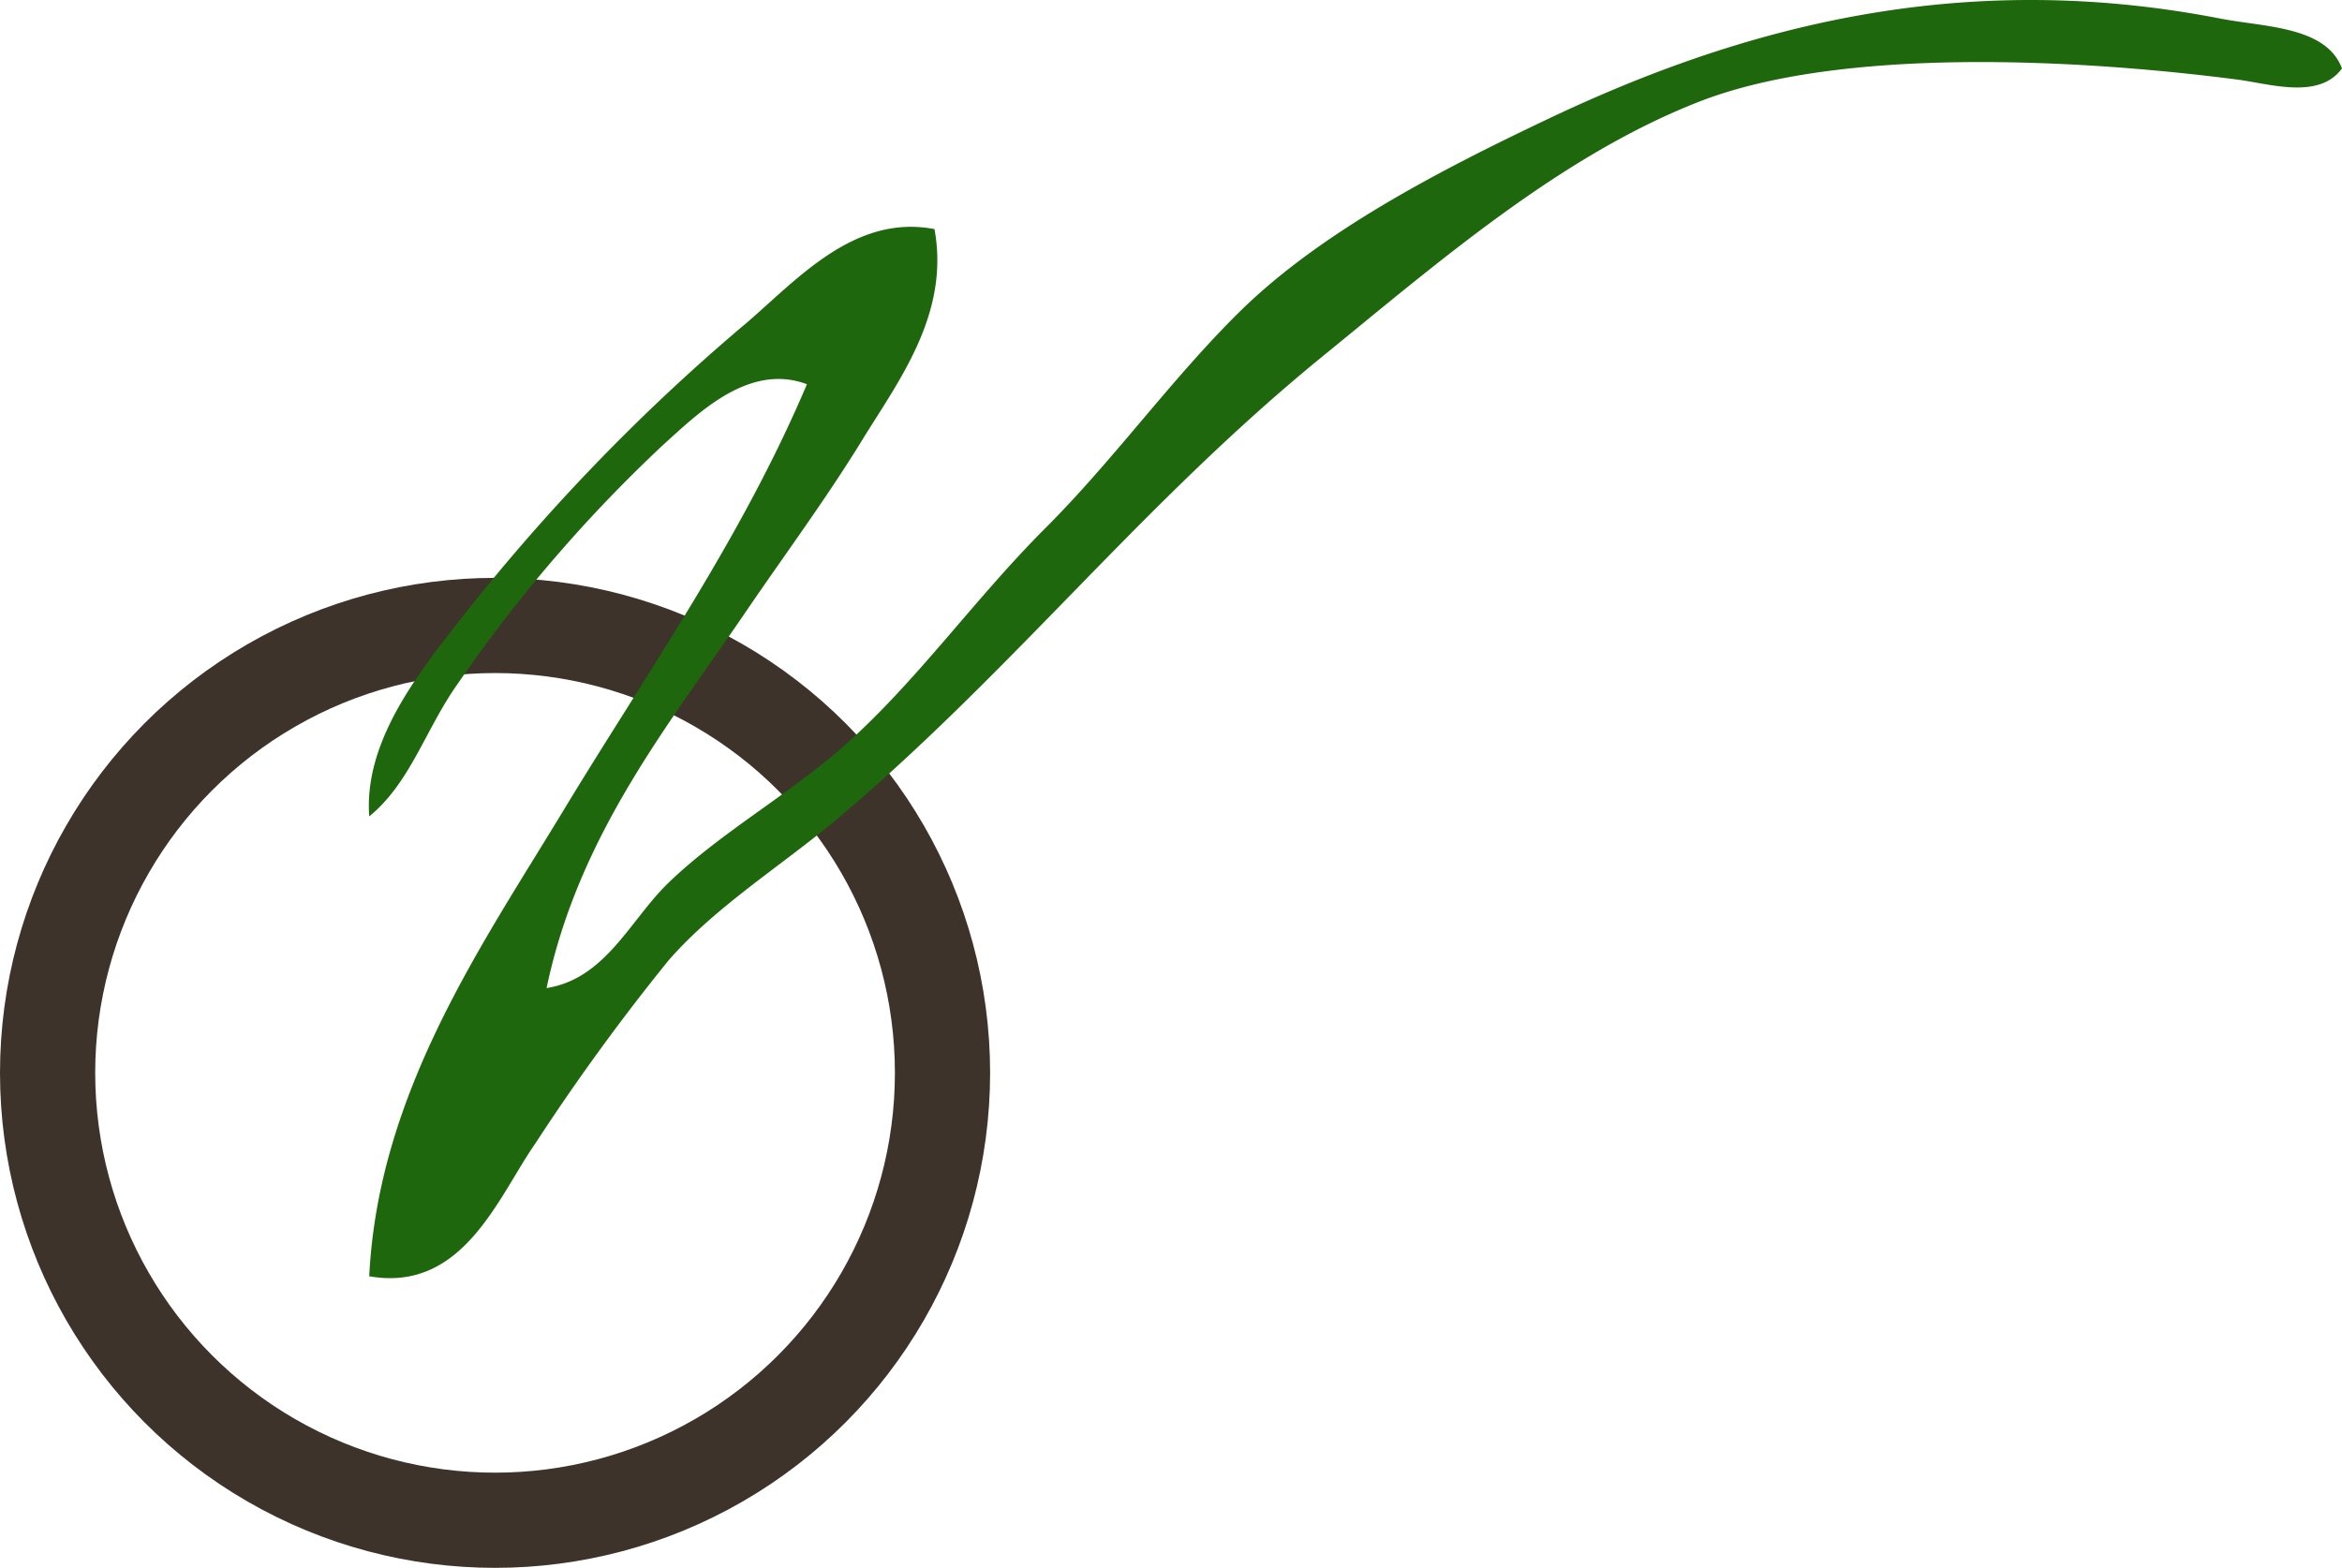
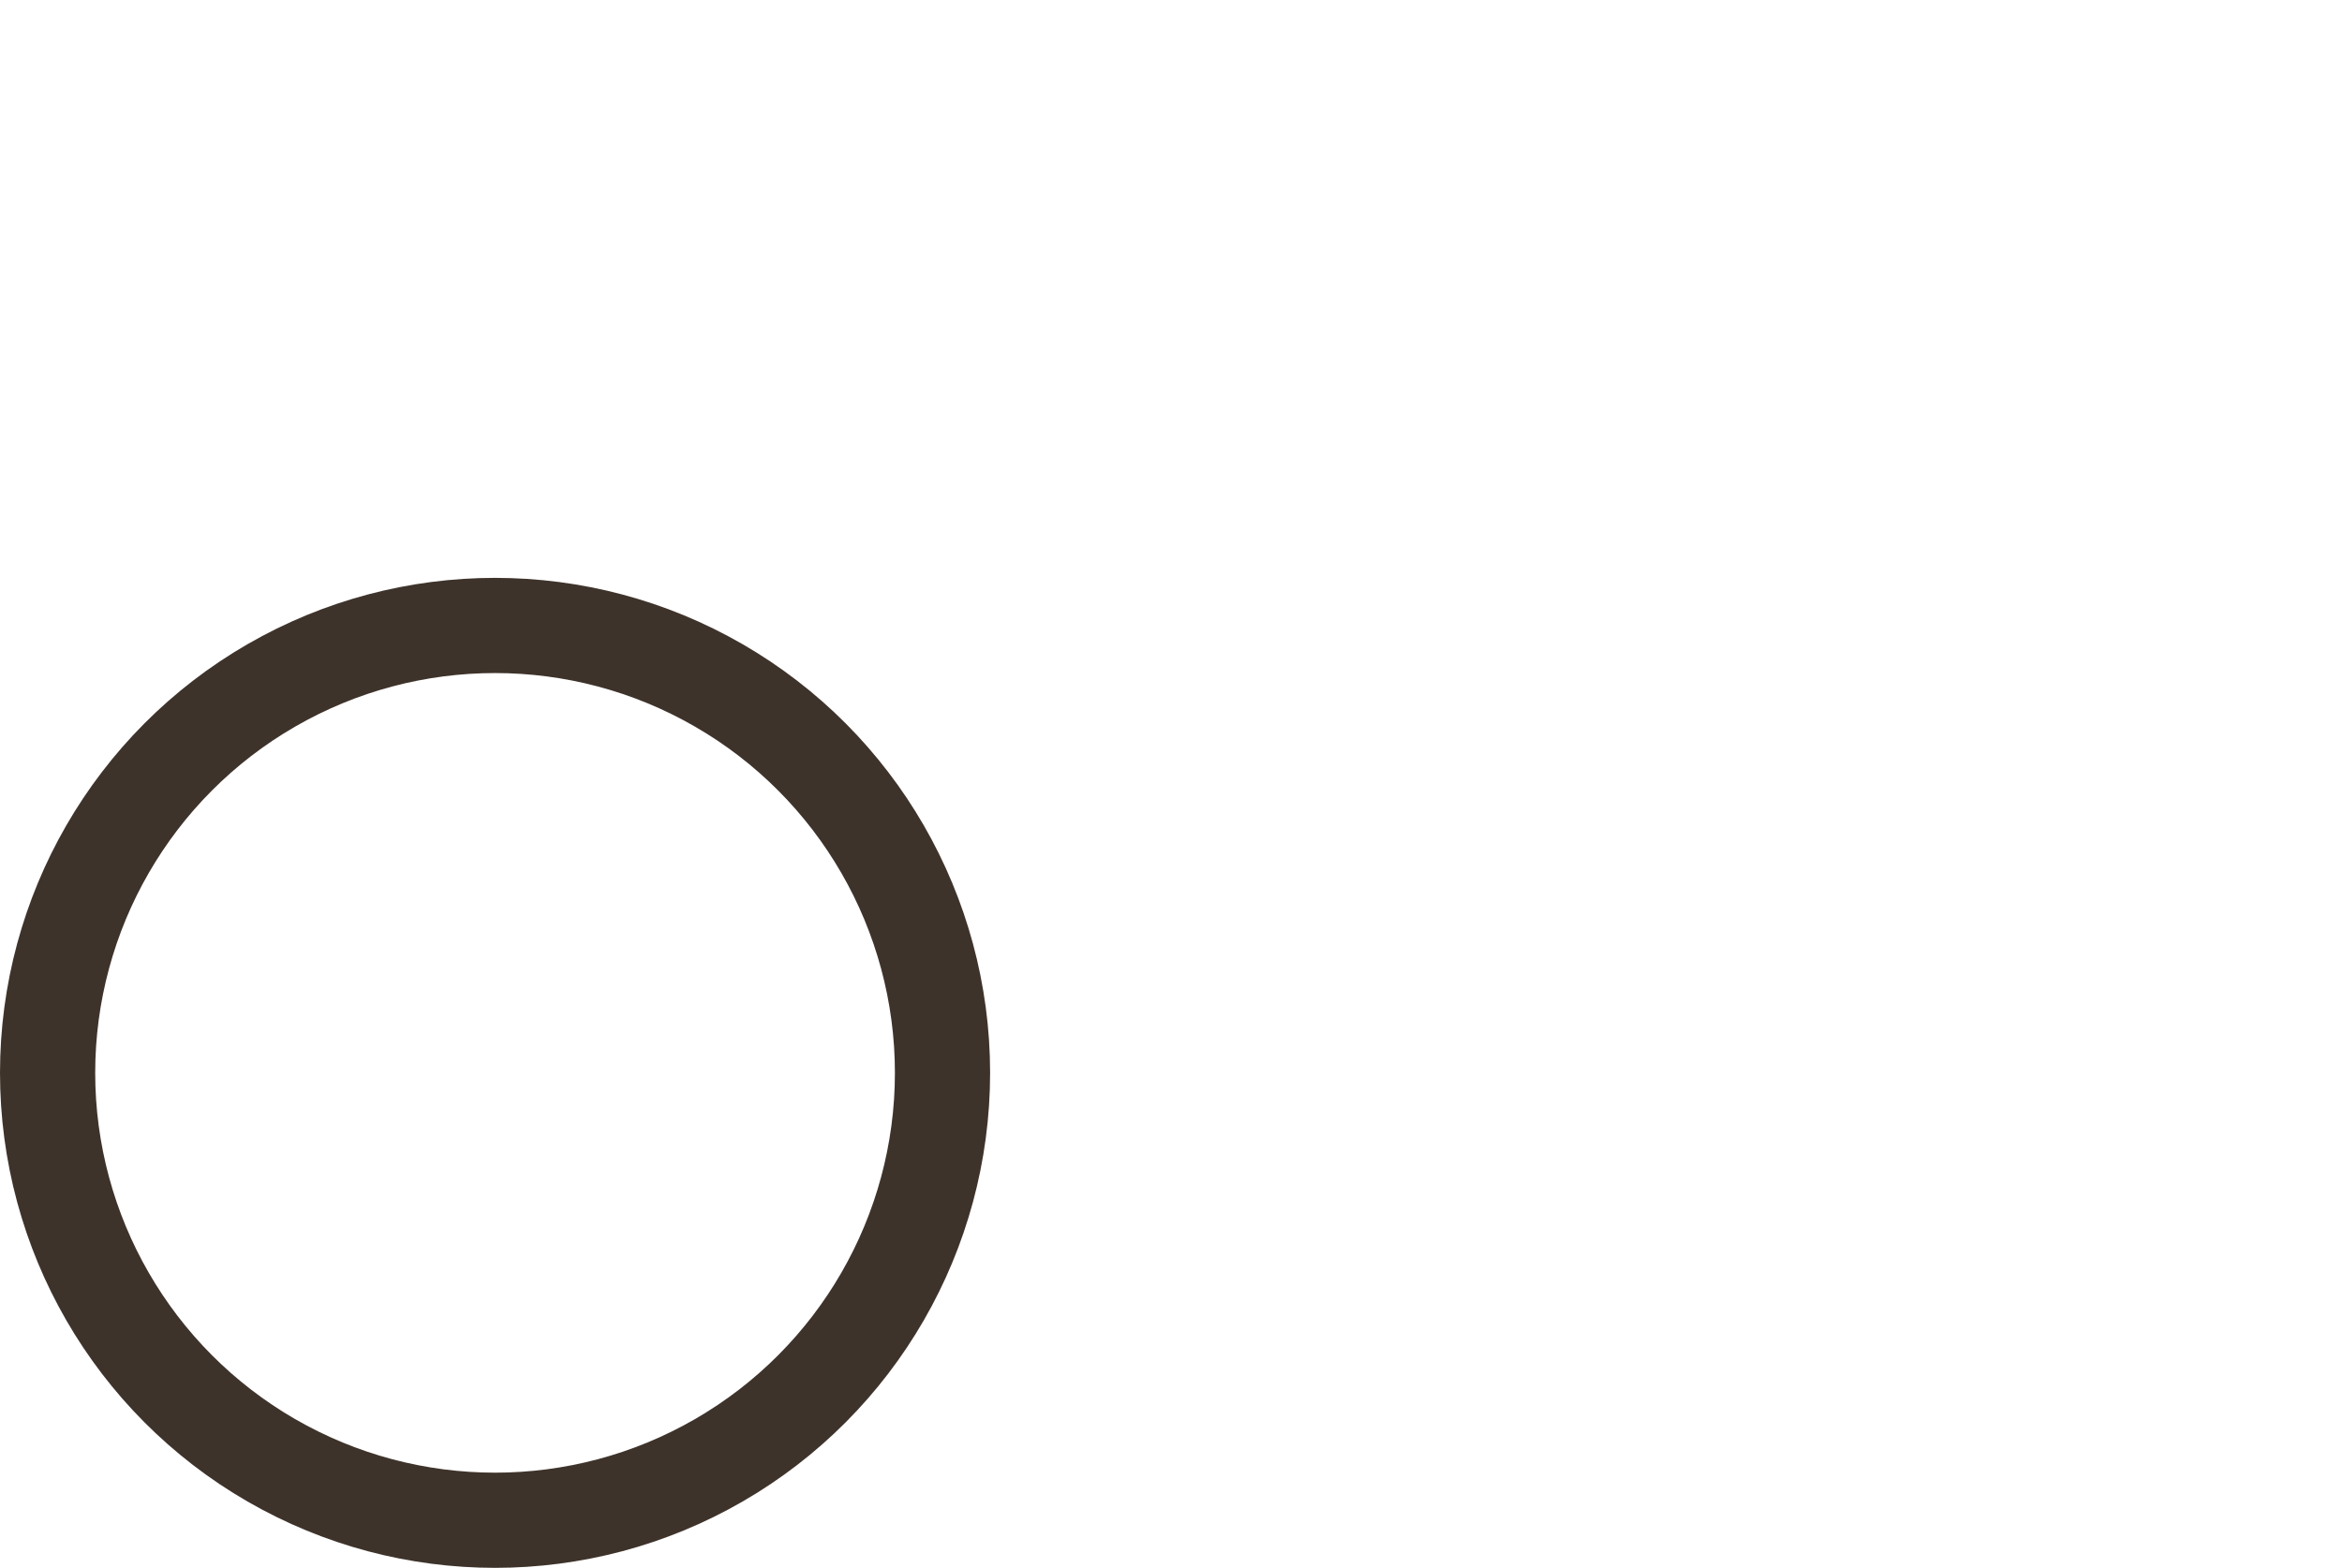
<svg xmlns="http://www.w3.org/2000/svg" width="123" height="82.353" viewBox="0 0 123 82.353">
  <defs>
    <clipPath id="clip-path">
-       <rect id="Rettangolo_1" data-name="Rettangolo 1" width="103.629" height="67.135" fill="#1e670d" />
-     </clipPath>
+       </clipPath>
  </defs>
  <g id="Raggruppa_132" data-name="Raggruppa 132" transform="translate(-525 -697.647)">
    <g id="Ellisse_5" data-name="Ellisse 5" transform="translate(525 728)" fill="none" stroke="#3e332b" stroke-width="5">
-       <circle cx="26" cy="26" r="26" stroke="none" />
      <circle cx="26" cy="26" r="23.5" fill="none" />
    </g>
    <g id="Raggruppa_1" data-name="Raggruppa 1" transform="translate(544.371 697.647)" clip-path="url(#clip-path)">
-       <path id="Tracciato_1" data-name="Tracciato 1" d="M103.629,3.592c-1.208,1.669-3.814.8-5.531.583C89.426,3.056,77.174,2.488,69.87,5.34c-7.2,2.81-13.562,8.308-19.791,13.387C40.6,26.455,33.912,35.13,24.76,42.882c-3.031,2.565-6.5,4.677-9.023,7.568a115,115,0,0,0-6.985,9.6C6.8,62.844,4.961,67.906.021,67.037c.477-9.648,5.925-17.4,10.187-24.445,4.4-7.277,9.352-14.266,12.8-22.41-3.052-1.144-5.719,1.535-7.566,3.2A76.773,76.773,0,0,0,4.679,35.9C2.973,38.3,2.19,41.109.021,42.882-.262,39.042,2.454,35.543,4.679,32.7A105.117,105.117,0,0,1,19.812,16.981c2.66-2.271,5.681-5.758,9.895-4.946.821,4.452-1.9,7.991-3.783,11.058-1.9,3.1-4.133,6.114-6.112,9.021C15.785,38.028,11.029,43.821,9.335,51.9c3.11-.494,4.391-3.589,6.4-5.529,2.771-2.673,6.375-4.652,9.314-7.275,3.779-3.373,6.762-7.635,10.477-11.35,3.625-3.625,6.608-7.82,10.185-11.35,4.244-4.187,10.447-7.412,16.3-10.187C71.883,1.534,83.4-1.714,97.226.973c2.35.458,5.564.4,6.4,2.619" transform="translate(0 0)" fill="#1e670d" />
-     </g>
+       </g>
  </g>
</svg>